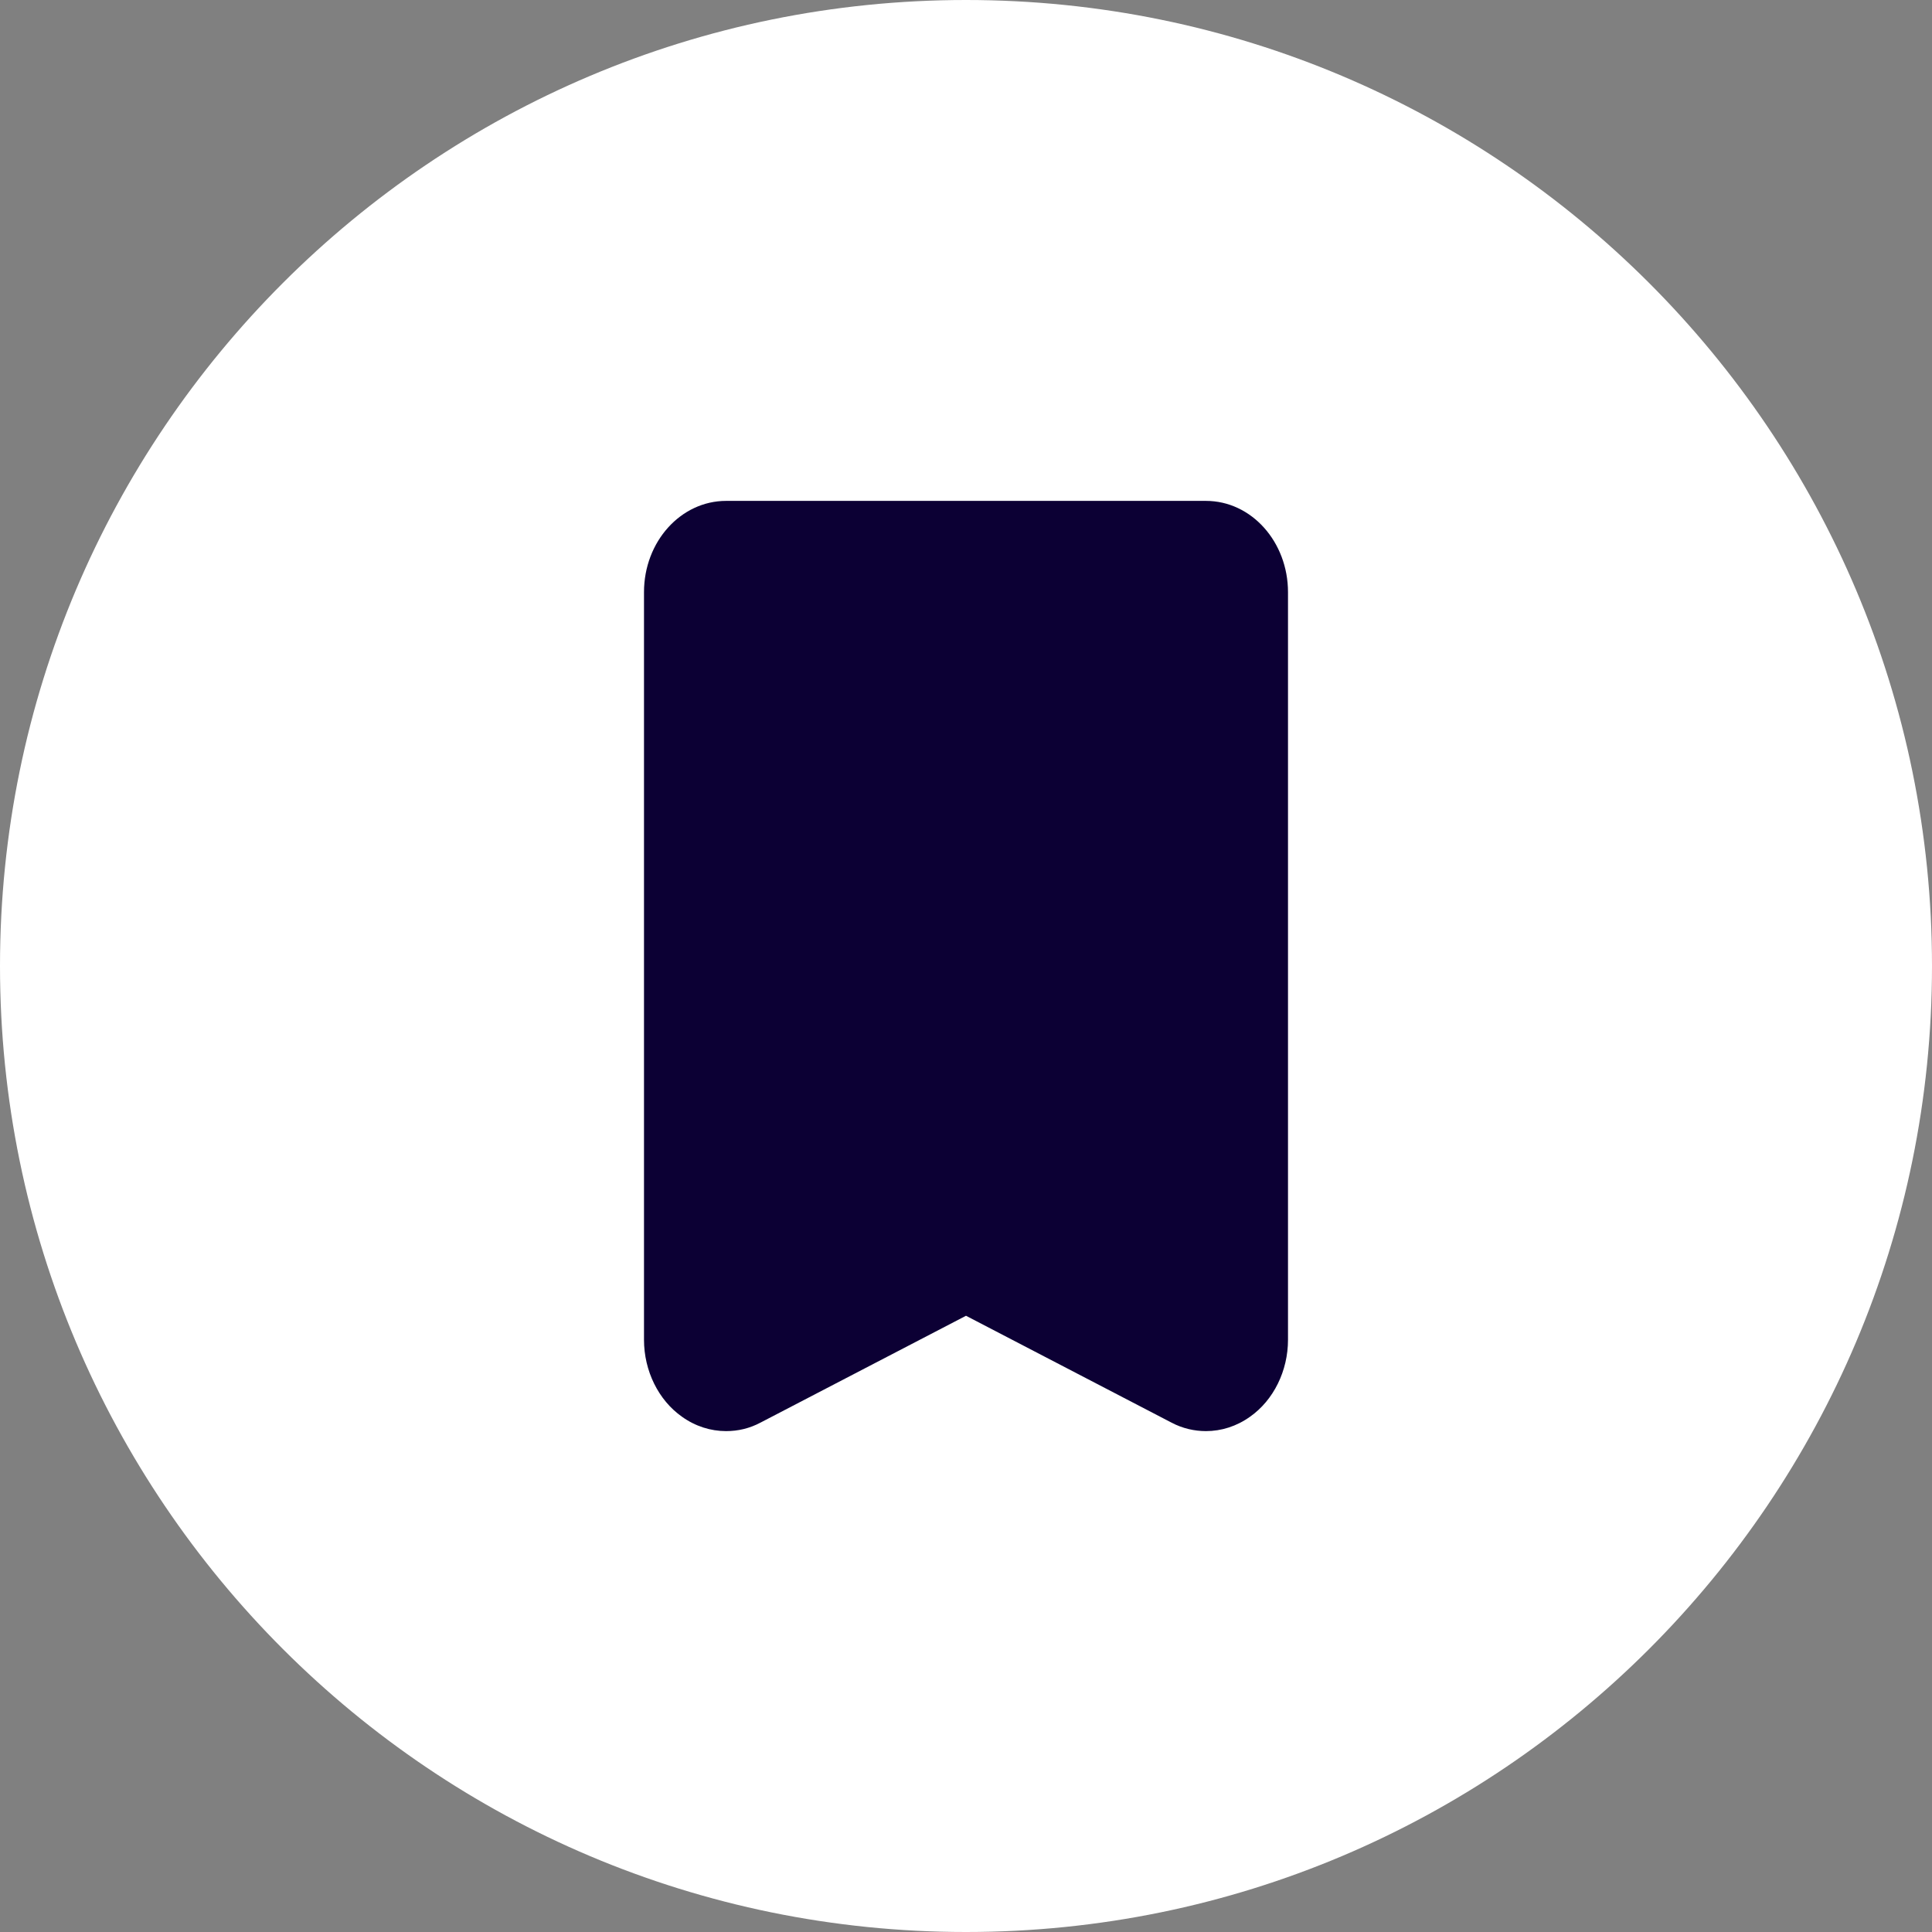
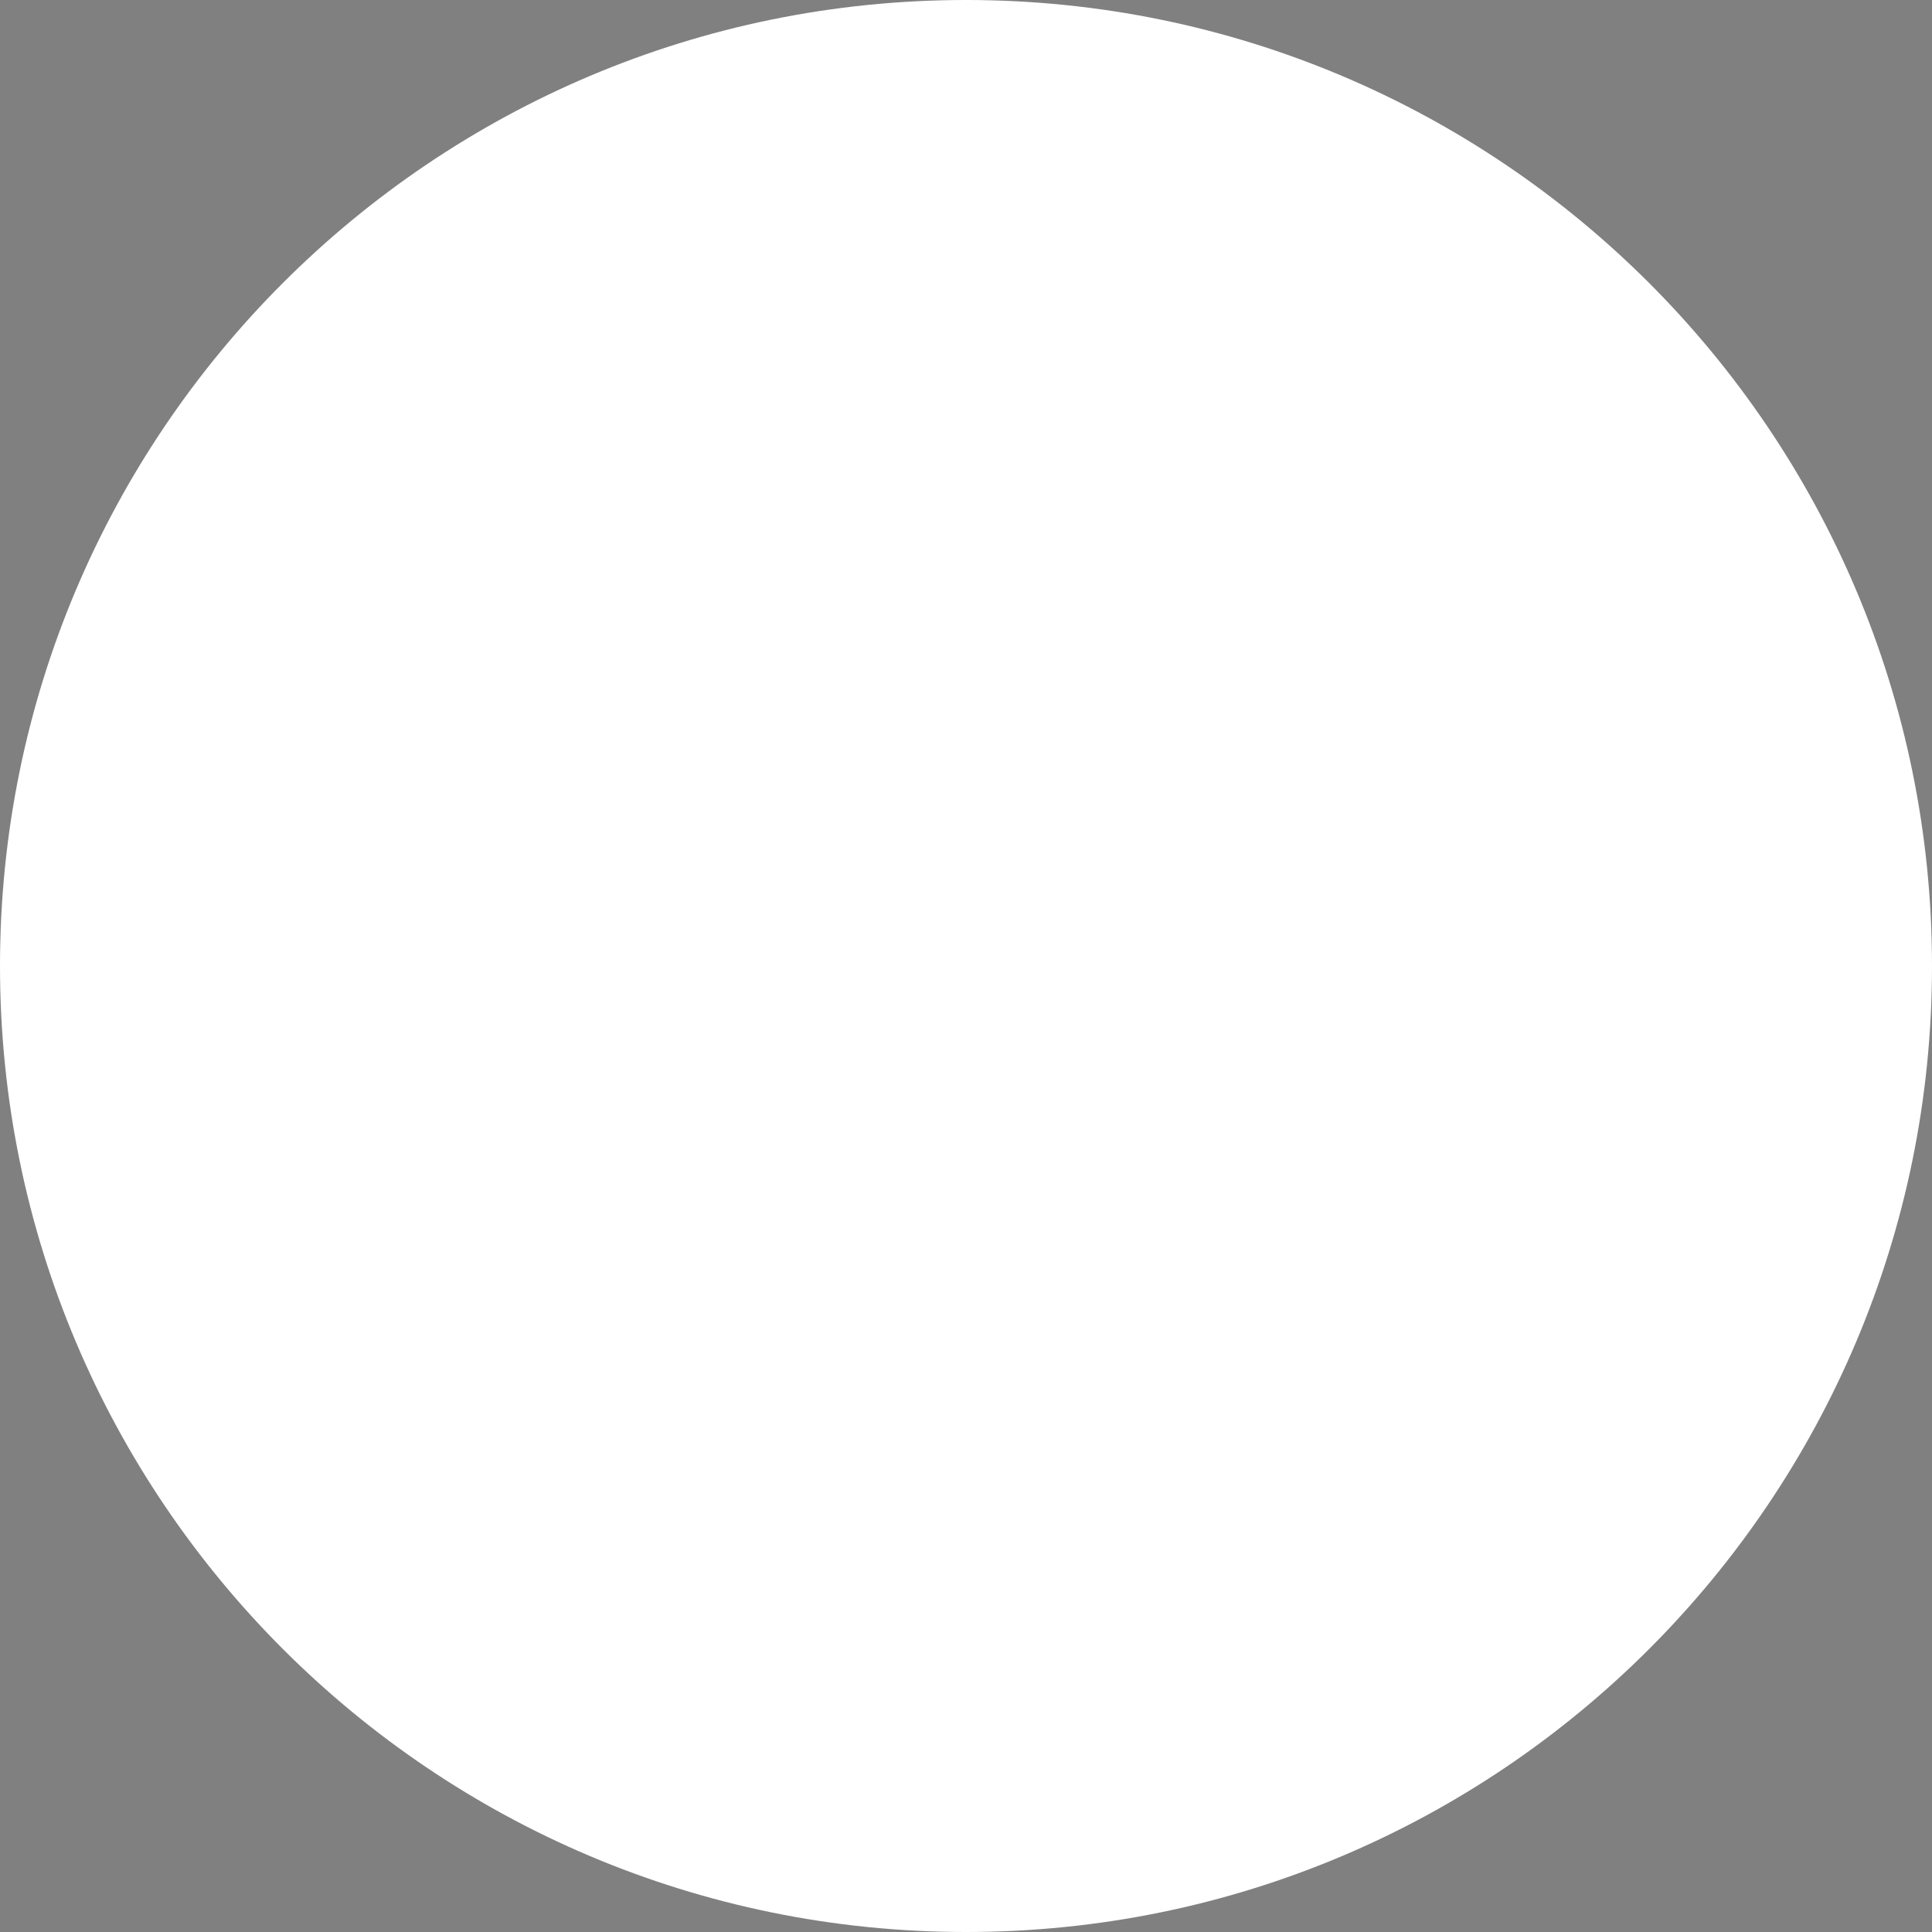
<svg xmlns="http://www.w3.org/2000/svg" width="54" height="54" viewBox="0 0 54 54" fill="none">
  <rect x="0" y="0" width="54" height="54" fill="#808080" stroke="none" />
  <path d="M0 27C0 12.088 12.088 0 27 0C41.912 0 54 12.088 54 27C54 41.912 41.912 54 27 54C12.088 54 0 41.912 0 27Z" fill="white" />
-   <path d="M33.706 14H20.294C19.033 14 18 15.134 18 16.552V37.448C18 38.313 18.402 39.134 19.06 39.597C19.435 39.866 19.864 40 20.294 40C20.629 40 20.951 39.925 21.259 39.761L27 36.776L32.741 39.761C33.049 39.925 33.385 40 33.706 40C34.136 40 34.565 39.866 34.94 39.597C35.598 39.134 36 38.313 36 37.448V16.552C36 15.149 34.981 14 33.706 14Z" fill="#0C0034" />
</svg>